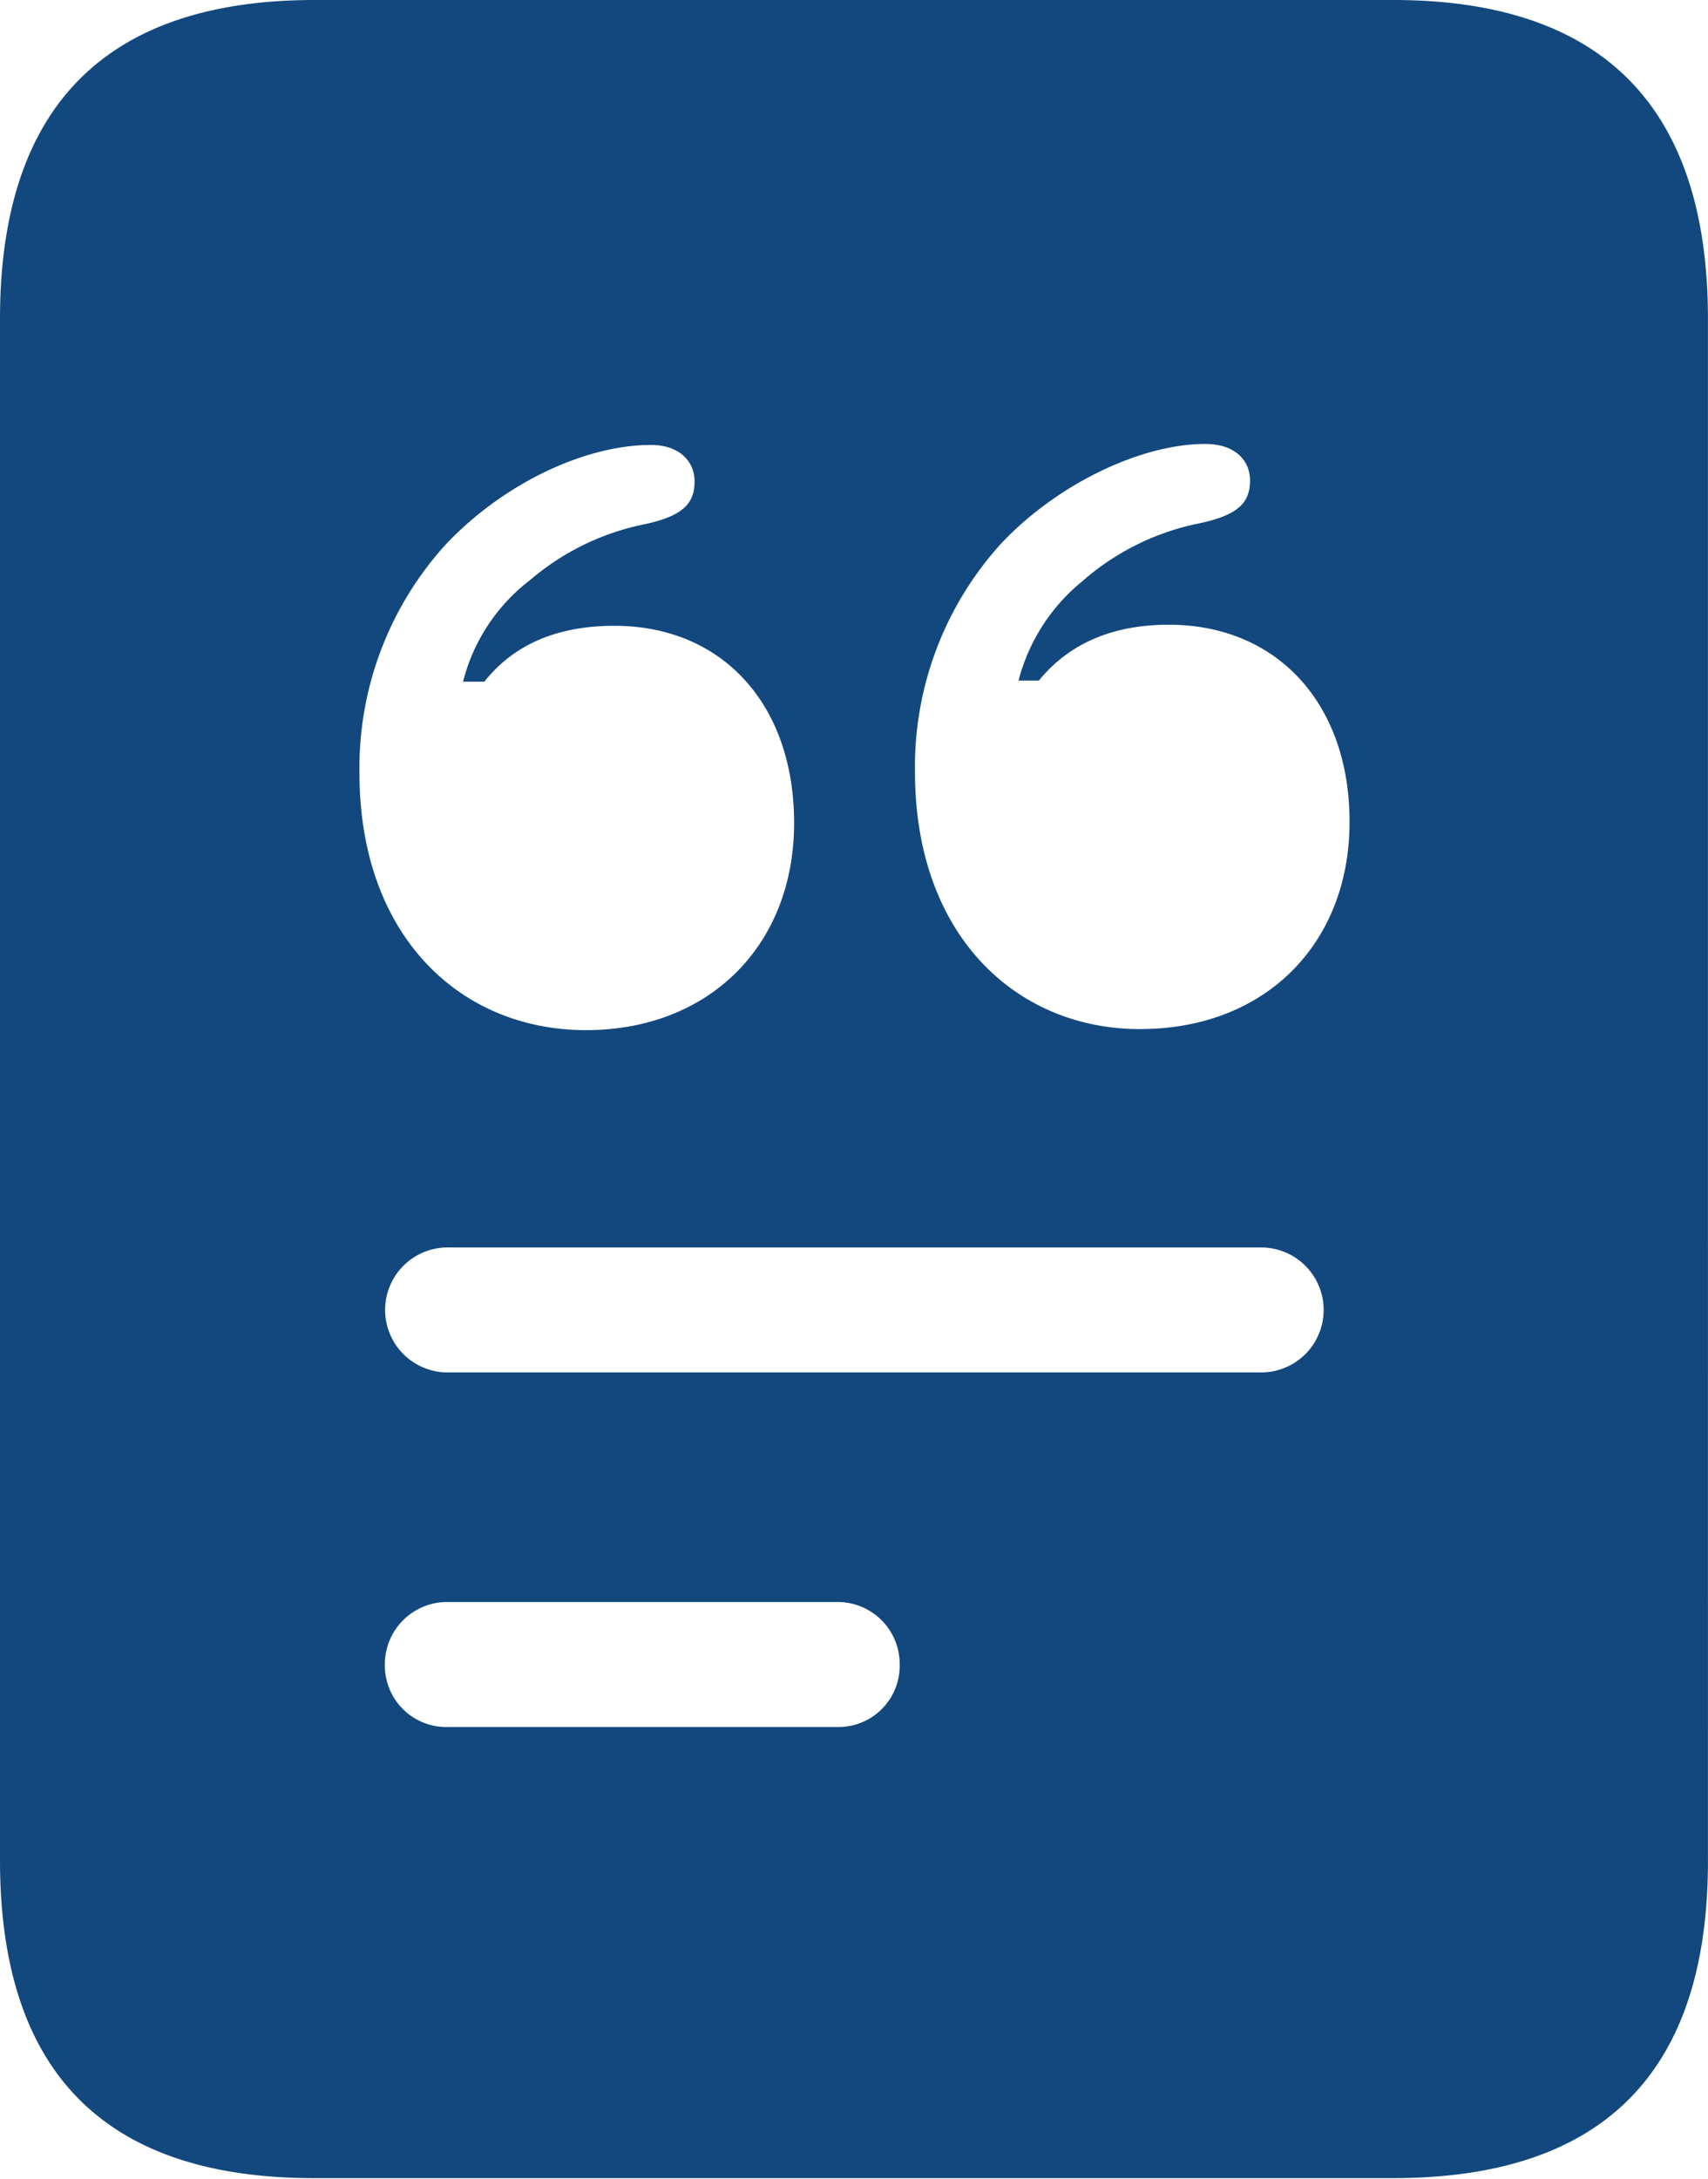
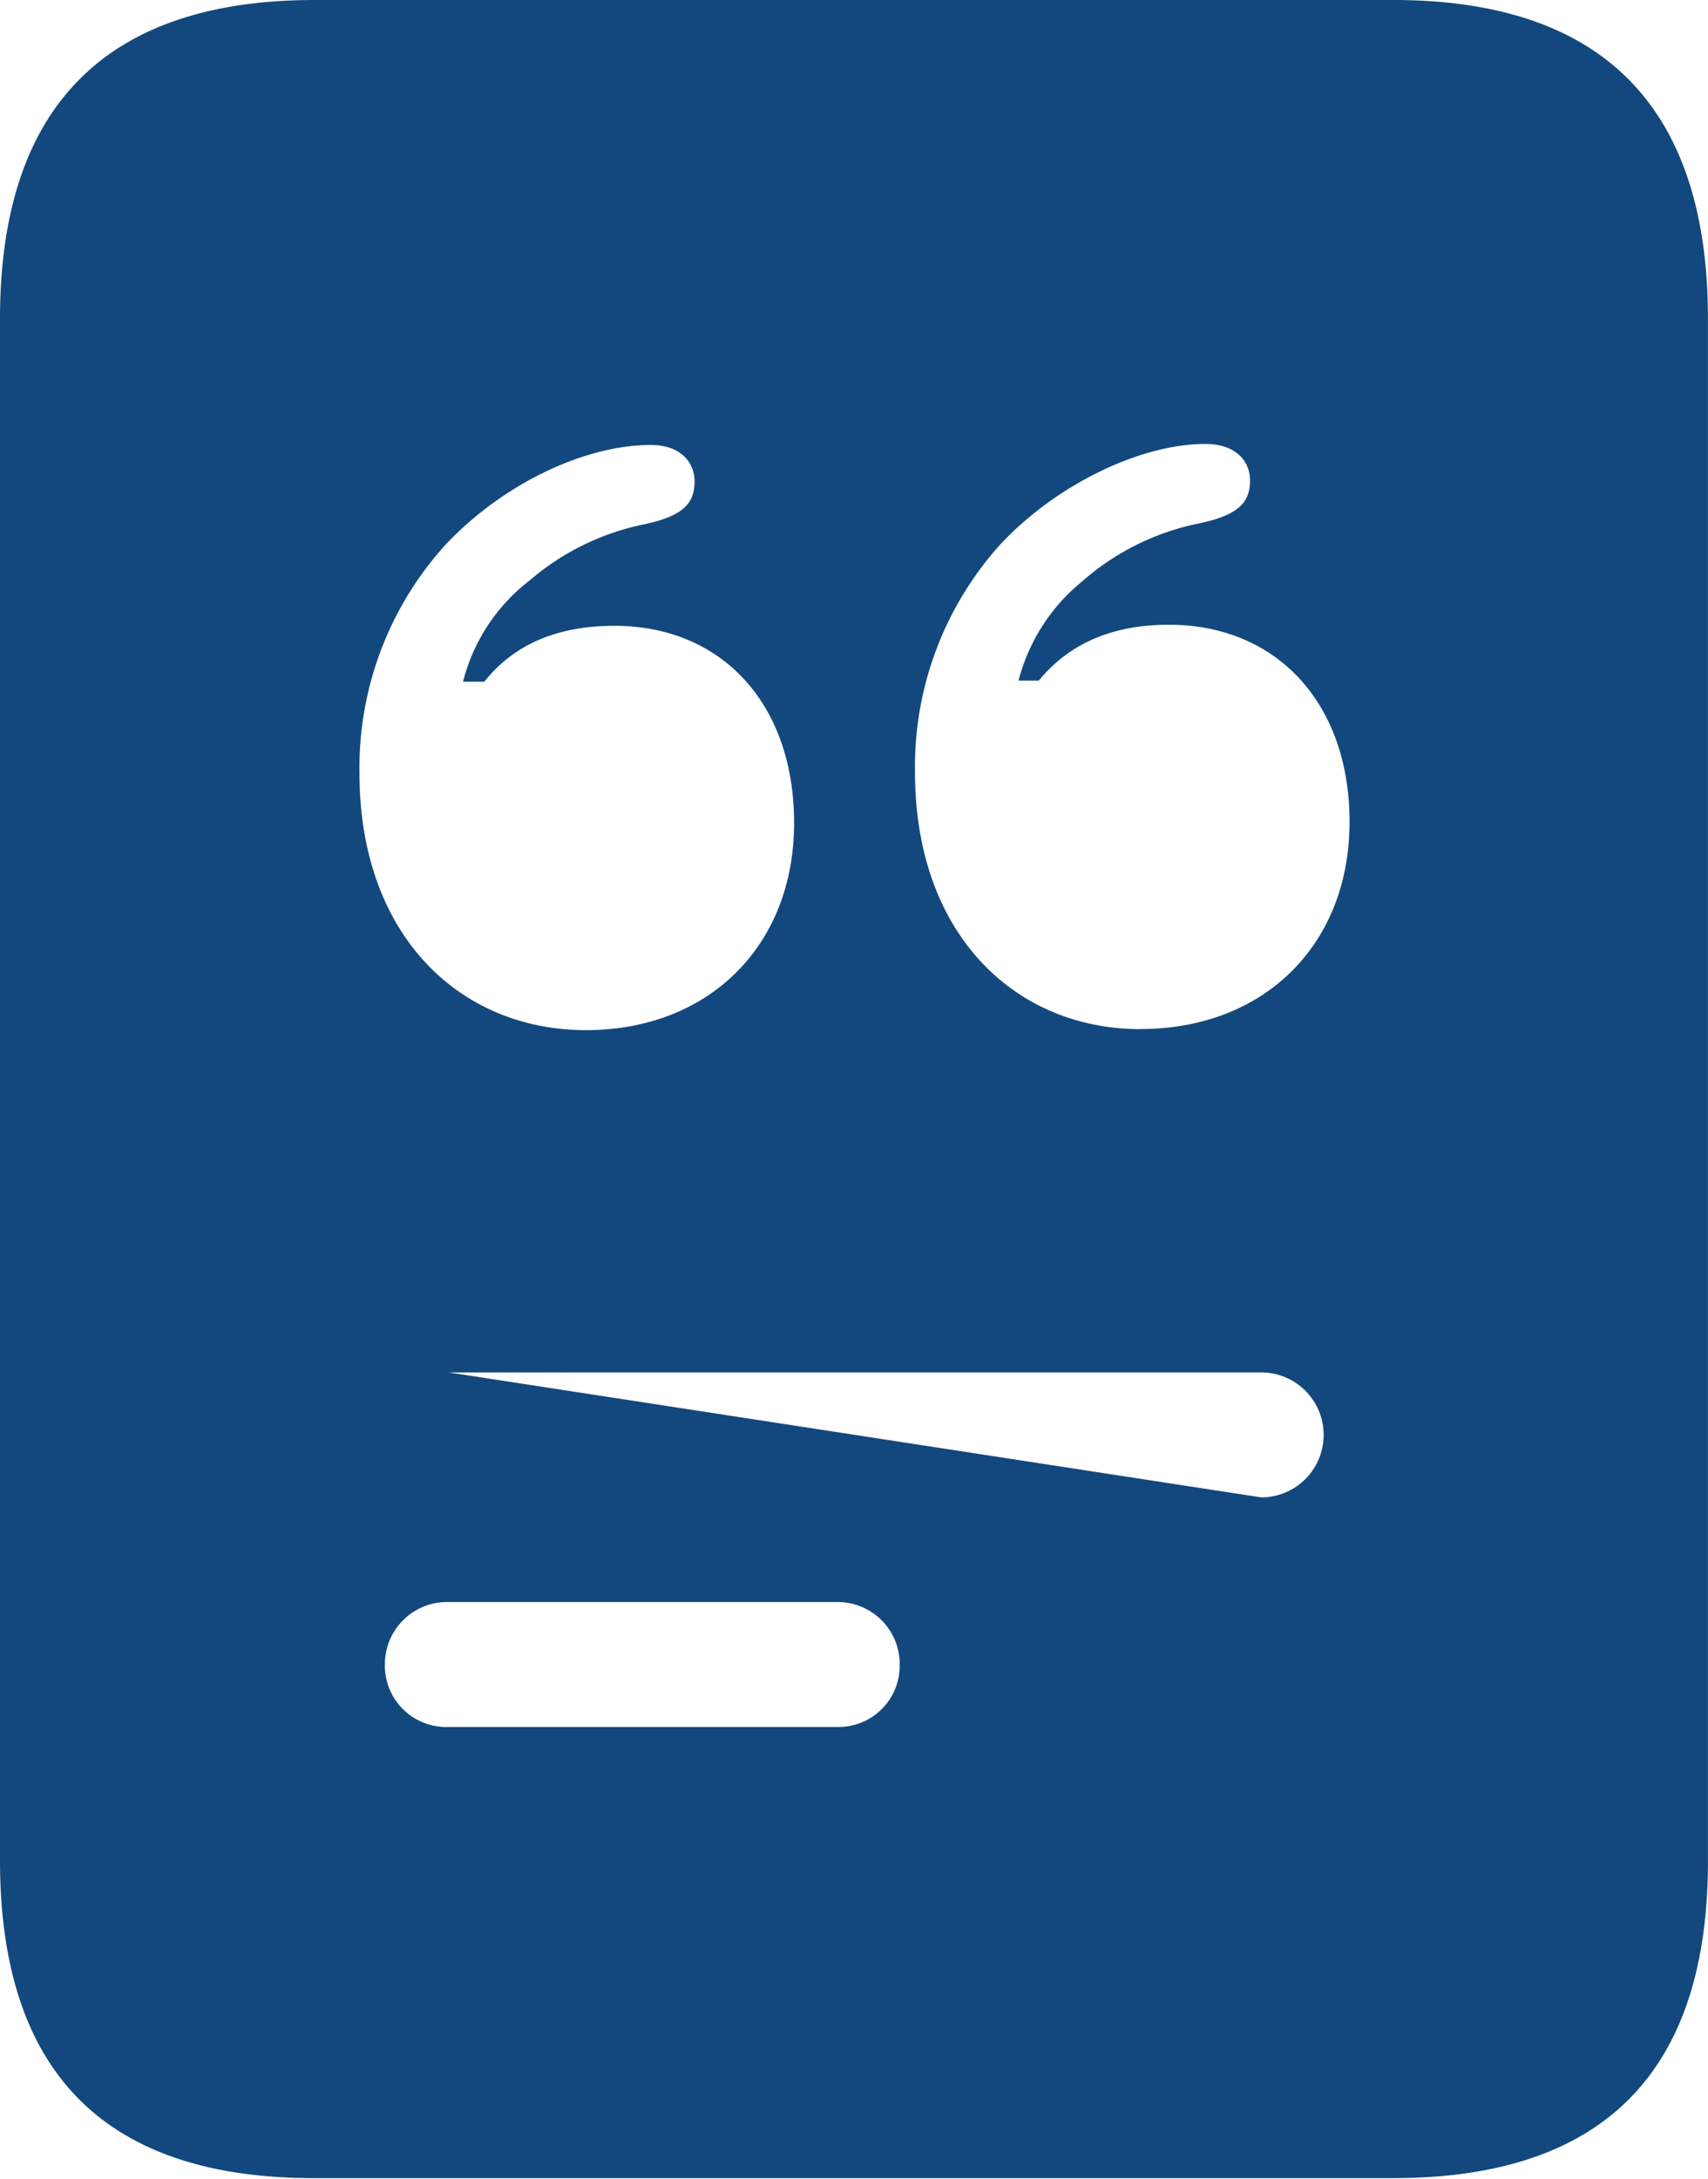
<svg xmlns="http://www.w3.org/2000/svg" id="Group_513" data-name="Group 513" width="135.657" height="173" viewBox="0 0 135.657 173">
  <defs>
    <clipPath id="clip-path">
      <rect id="Rectangle_234" data-name="Rectangle 234" width="135.657" height="173" fill="#12487d" />
    </clipPath>
  </defs>
  <g id="Group_512" data-name="Group 512" clip-path="url(#clip-path)">
    <g id="Group_511" data-name="Group 511">
      <g id="Group_510" data-name="Group 510" clip-path="url(#clip-path)">
        <g id="Group_509" data-name="Group 509" opacity="0">
          <g id="Group_508" data-name="Group 508">
            <g id="Group_507" data-name="Group 507" clip-path="url(#clip-path)">
-               <rect id="Rectangle_231" data-name="Rectangle 231" width="135.657" height="173" fill="#12487d" />
-             </g>
+               </g>
          </g>
        </g>
-         <path id="Path_1570" data-name="Path 1570" d="M46.536,81.782c-10,0-17.985-7.5-17.985-20.405a26.339,26.339,0,0,1,6.775-18.066c4.516-4.839,11.049-7.985,16.372-7.985,2.259,0,3.468,1.29,3.468,2.9,0,1.775-.968,2.742-3.952,3.388A20.118,20.118,0,0,0,42.1,46.053a14.693,14.693,0,0,0-5.323,8.065h1.694c2.419-3.065,5.968-4.436,10.324-4.436,8.55,0,14.276,6.211,14.276,15.647,0,9.758-6.775,16.453-16.534,16.453m44.036-.08c-9.92,0-17.9-7.5-17.9-20.405A26.339,26.339,0,0,1,79.443,43.23c4.355-4.678,11.049-7.985,16.291-7.985,2.339,0,3.549,1.29,3.549,2.9,0,1.775-.968,2.742-3.952,3.387a20.051,20.051,0,0,0-9.355,4.6,15.047,15.047,0,0,0-5.081,7.9h1.613c2.5-3.065,6.049-4.436,10.324-4.436,8.549,0,14.356,6.21,14.356,15.647,0,9.758-6.775,16.453-16.615,16.453m-54.924,27.26a4.961,4.961,0,1,1,0-9.92H100.17a4.96,4.96,0,1,1,0,9.92Zm0,28.148a4.878,4.878,0,0,1-5.081-4.92,4.943,4.943,0,0,1,5.081-5H66.457a4.924,4.924,0,0,1,5,5,4.858,4.858,0,0,1-5,4.92ZM0,147.675Q0,172.96,25,172.92h85.653q25.042,0,25-25.245V25.325C135.657,8.55,127.35,0,110.655,0H25C8.307,0,0,8.55,0,25.325Z" fill="#12487d" />
+         <path id="Path_1570" data-name="Path 1570" d="M46.536,81.782c-10,0-17.985-7.5-17.985-20.405a26.339,26.339,0,0,1,6.775-18.066c4.516-4.839,11.049-7.985,16.372-7.985,2.259,0,3.468,1.29,3.468,2.9,0,1.775-.968,2.742-3.952,3.388A20.118,20.118,0,0,0,42.1,46.053a14.693,14.693,0,0,0-5.323,8.065h1.694c2.419-3.065,5.968-4.436,10.324-4.436,8.55,0,14.276,6.211,14.276,15.647,0,9.758-6.775,16.453-16.534,16.453m44.036-.08c-9.92,0-17.9-7.5-17.9-20.405A26.339,26.339,0,0,1,79.443,43.23c4.355-4.678,11.049-7.985,16.291-7.985,2.339,0,3.549,1.29,3.549,2.9,0,1.775-.968,2.742-3.952,3.387a20.051,20.051,0,0,0-9.355,4.6,15.047,15.047,0,0,0-5.081,7.9h1.613c2.5-3.065,6.049-4.436,10.324-4.436,8.549,0,14.356,6.21,14.356,15.647,0,9.758-6.775,16.453-16.615,16.453m-54.924,27.26H100.17a4.96,4.96,0,1,1,0,9.92Zm0,28.148a4.878,4.878,0,0,1-5.081-4.92,4.943,4.943,0,0,1,5.081-5H66.457a4.924,4.924,0,0,1,5,5,4.858,4.858,0,0,1-5,4.92ZM0,147.675Q0,172.96,25,172.92h85.653q25.042,0,25-25.245V25.325C135.657,8.55,127.35,0,110.655,0H25C8.307,0,0,8.55,0,25.325Z" fill="#12487d" />
      </g>
    </g>
  </g>
</svg>